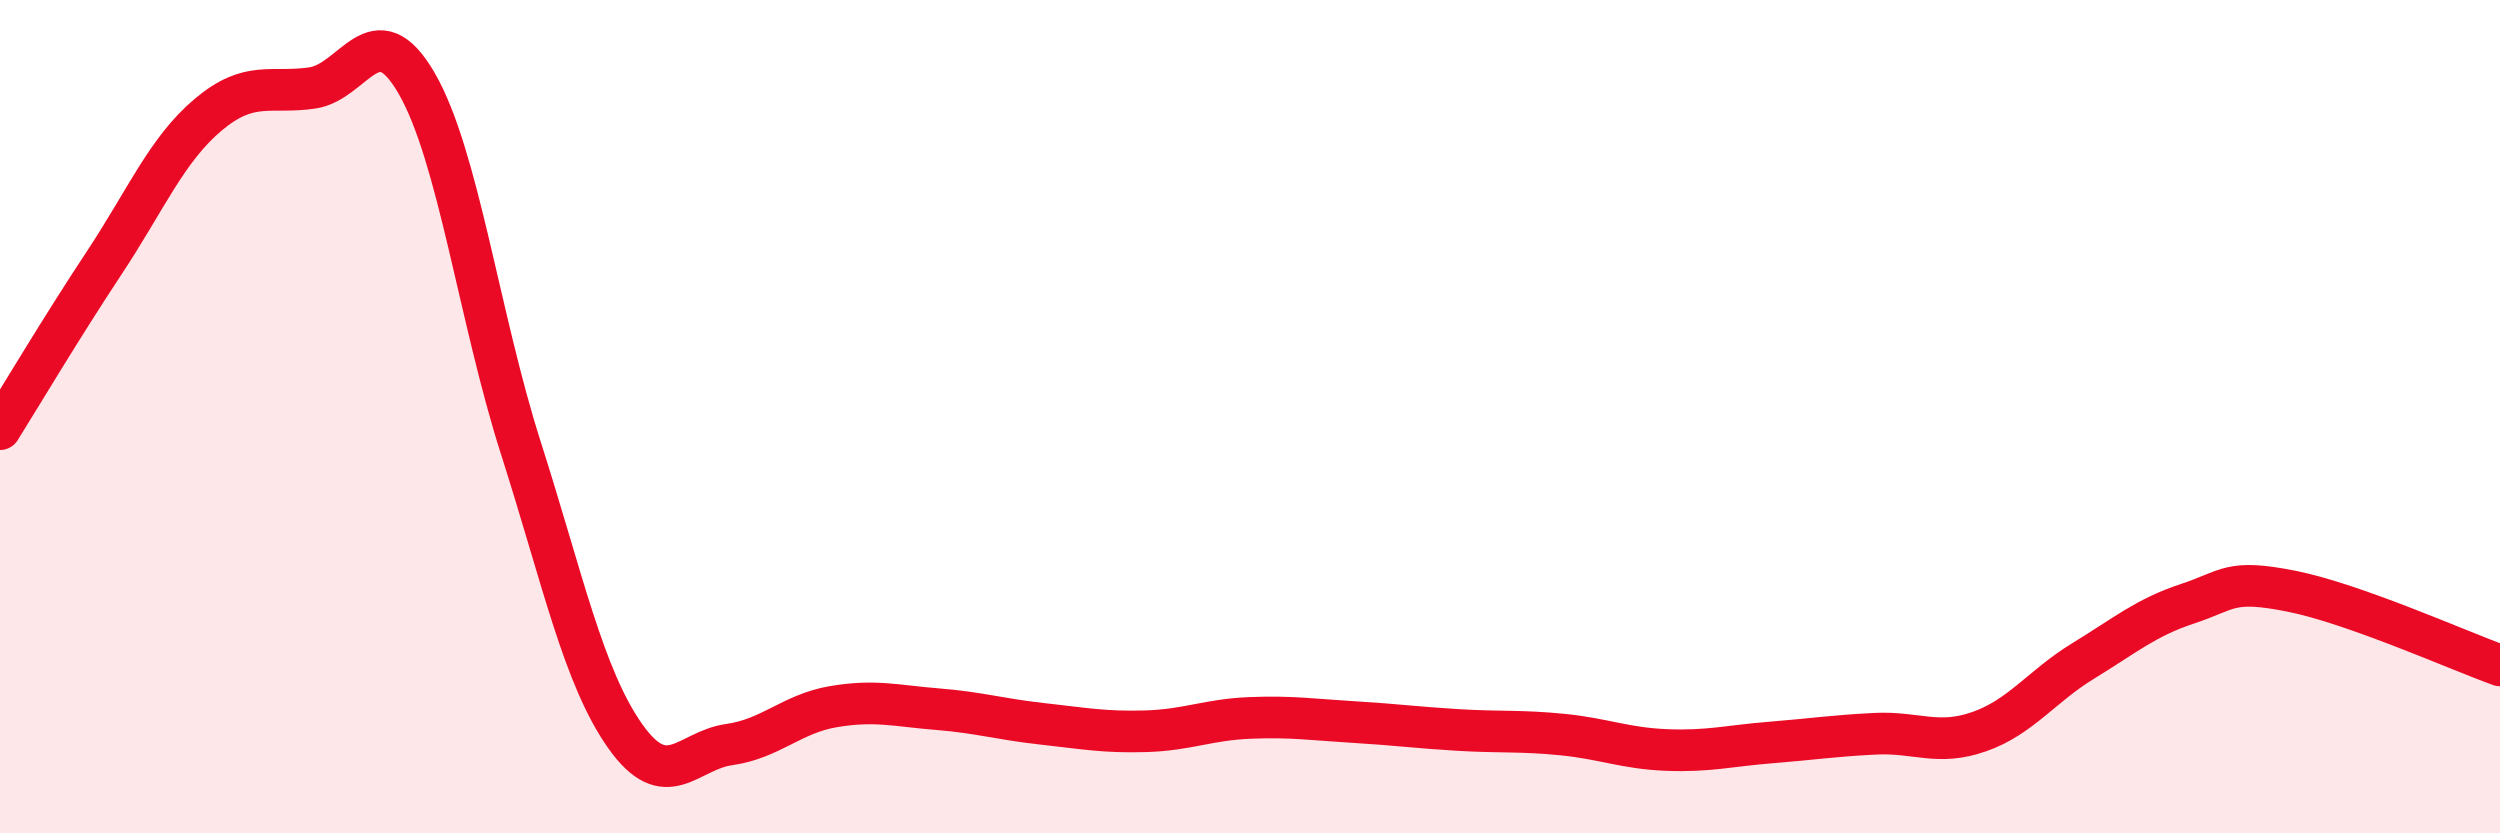
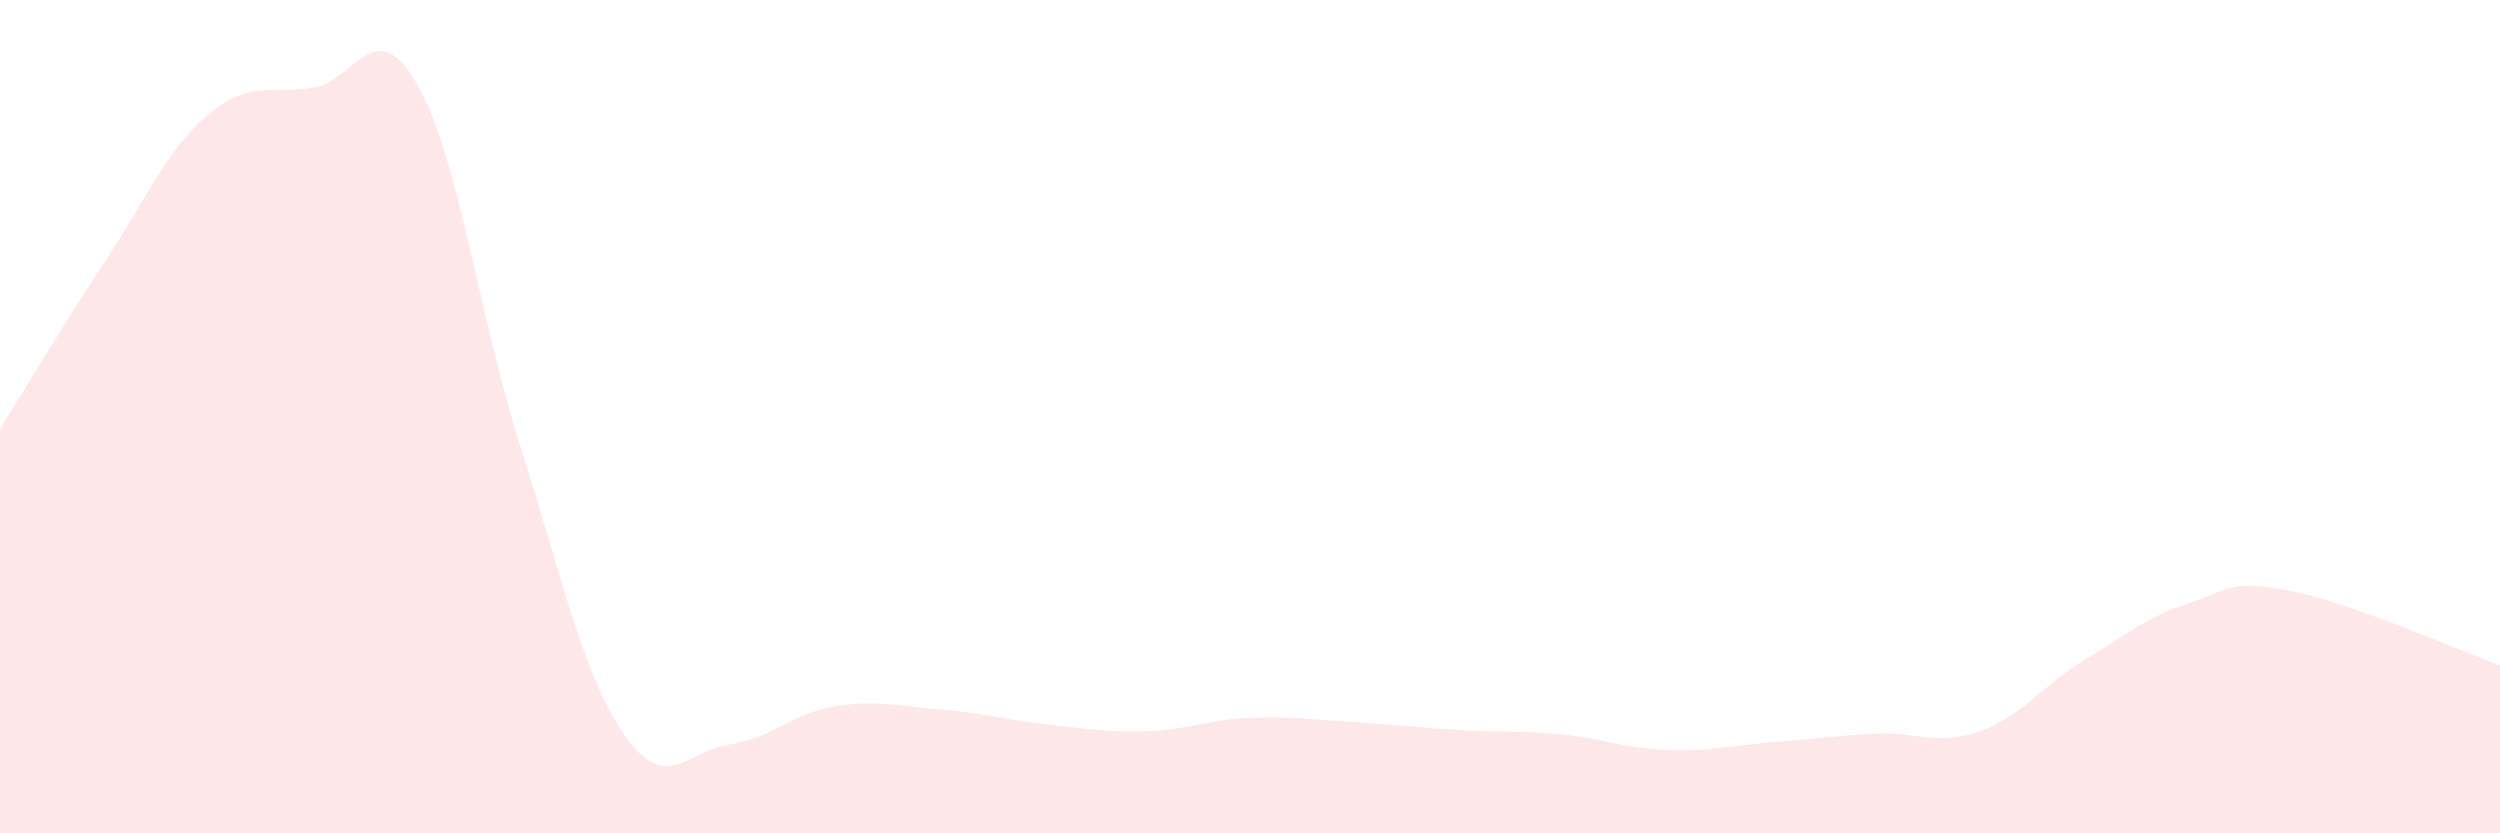
<svg xmlns="http://www.w3.org/2000/svg" width="60" height="20" viewBox="0 0 60 20">
-   <path d="M 0,10.3 C 0.5,9.5 1.5,7.82 2.5,6.31 C 3.5,4.8 4,3.59 5,2.75 C 6,1.91 6.5,2.26 7.5,2.11 C 8.5,1.96 9,0.27 10,2 C 11,3.73 11.5,7.62 12.5,10.75 C 13.5,13.88 14,16.24 15,17.66 C 16,19.08 16.5,18.01 17.5,17.87 C 18.5,17.73 19,17.13 20,16.96 C 21,16.79 21.5,16.94 22.5,17.02 C 23.5,17.1 24,17.26 25,17.37 C 26,17.48 26.5,17.58 27.5,17.55 C 28.5,17.52 29,17.27 30,17.23 C 31,17.19 31.5,17.27 32.5,17.33 C 33.5,17.39 34,17.46 35,17.52 C 36,17.58 36.5,17.53 37.5,17.63 C 38.5,17.73 39,17.96 40,18 C 41,18.04 41.5,17.9 42.5,17.82 C 43.5,17.74 44,17.66 45,17.61 C 46,17.56 46.5,17.91 47.5,17.56 C 48.5,17.21 49,16.47 50,15.86 C 51,15.25 51.5,14.82 52.5,14.49 C 53.5,14.16 53.5,13.89 55,14.19 C 56.5,14.49 59,15.61 60,15.97L60 20L0 20Z" fill="#EB0A25" opacity="0.1" stroke-linecap="round" stroke-linejoin="round" />
-   <path d="M 0,10.3 C 0.5,9.5 1.5,7.82 2.5,6.31 C 3.5,4.8 4,3.59 5,2.75 C 6,1.91 6.5,2.26 7.5,2.11 C 8.5,1.96 9,0.27 10,2 C 11,3.73 11.5,7.62 12.5,10.75 C 13.5,13.88 14,16.24 15,17.66 C 16,19.08 16.5,18.01 17.5,17.87 C 18.5,17.73 19,17.13 20,16.96 C 21,16.79 21.5,16.94 22.5,17.02 C 23.5,17.1 24,17.26 25,17.37 C 26,17.48 26.5,17.58 27.5,17.55 C 28.5,17.52 29,17.27 30,17.23 C 31,17.19 31.5,17.27 32.5,17.33 C 33.5,17.39 34,17.46 35,17.52 C 36,17.58 36.5,17.53 37.5,17.63 C 38.5,17.73 39,17.96 40,18 C 41,18.04 41.5,17.9 42.5,17.82 C 43.5,17.74 44,17.66 45,17.61 C 46,17.56 46.5,17.91 47.5,17.56 C 48.5,17.21 49,16.47 50,15.86 C 51,15.25 51.5,14.82 52.5,14.49 C 53.5,14.16 53.5,13.89 55,14.19 C 56.5,14.49 59,15.61 60,15.97" stroke="#EB0A25" stroke-width="1" fill="none" stroke-linecap="round" stroke-linejoin="round" />
+   <path d="M 0,10.3 C 0.5,9.5 1.5,7.82 2.5,6.31 C 3.5,4.8 4,3.59 5,2.75 C 6,1.91 6.5,2.26 7.5,2.11 C 8.5,1.96 9,0.27 10,2 C 11,3.73 11.5,7.62 12.5,10.75 C 13.5,13.88 14,16.24 15,17.66 C 16,19.08 16.5,18.01 17.5,17.87 C 18.5,17.73 19,17.13 20,16.96 C 21,16.79 21.5,16.94 22.5,17.02 C 23.5,17.1 24,17.26 25,17.37 C 26,17.48 26.5,17.58 27.5,17.55 C 28.5,17.52 29,17.27 30,17.23 C 31,17.19 31.5,17.27 32.5,17.33 C 33.5,17.39 34,17.46 35,17.52 C 36,17.58 36.5,17.53 37.5,17.63 C 38.5,17.73 39,17.96 40,18 C 41,18.04 41.5,17.9 42.5,17.82 C 43.5,17.74 44,17.66 45,17.61 C 46,17.56 46.5,17.91 47.5,17.56 C 48.5,17.21 49,16.47 50,15.86 C 51,15.25 51.5,14.82 52.5,14.49 C 53.5,14.16 53.5,13.89 55,14.19 C 56.5,14.49 59,15.61 60,15.97L60 20L0 20" fill="#EB0A25" opacity="0.1" stroke-linecap="round" stroke-linejoin="round" />
</svg>